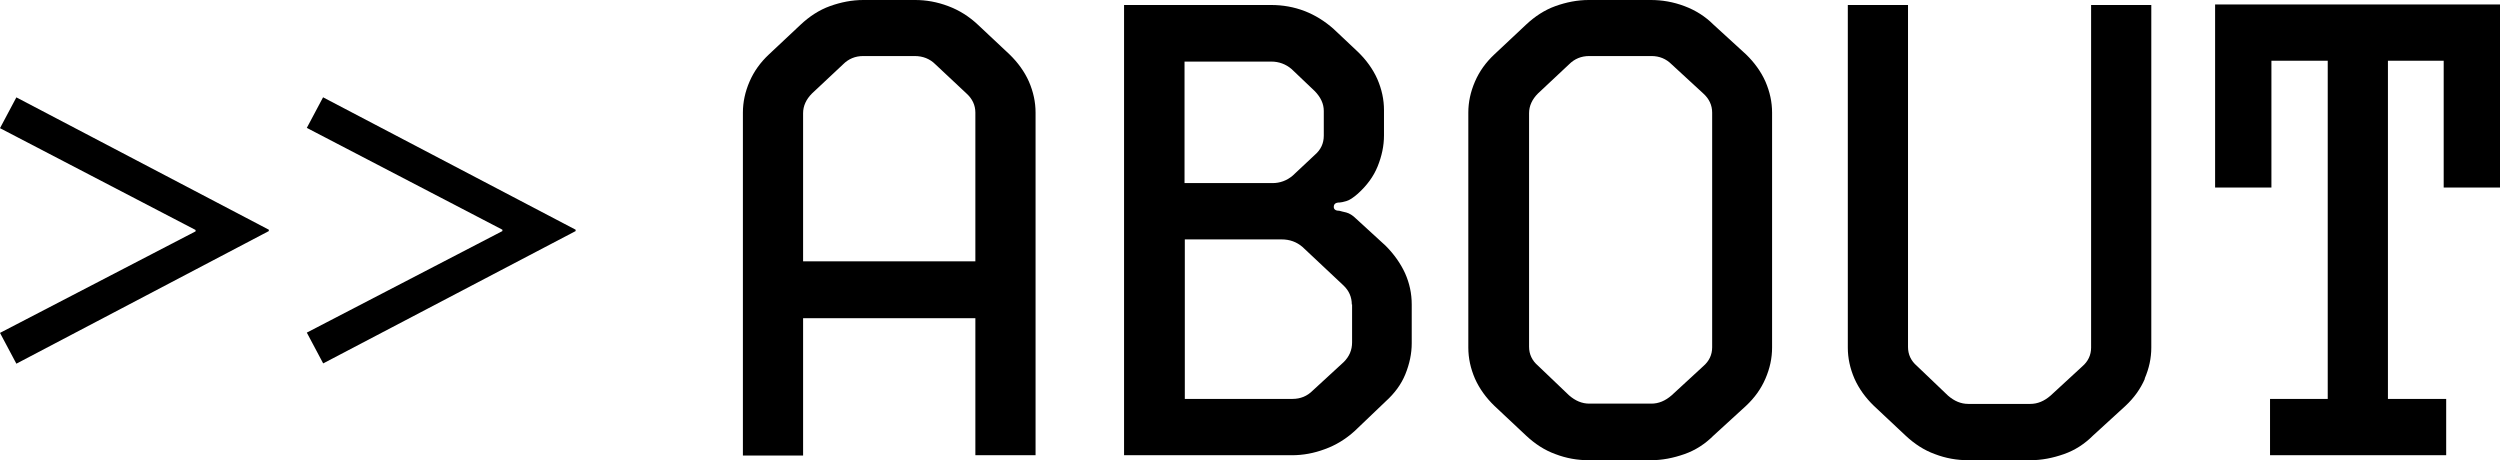
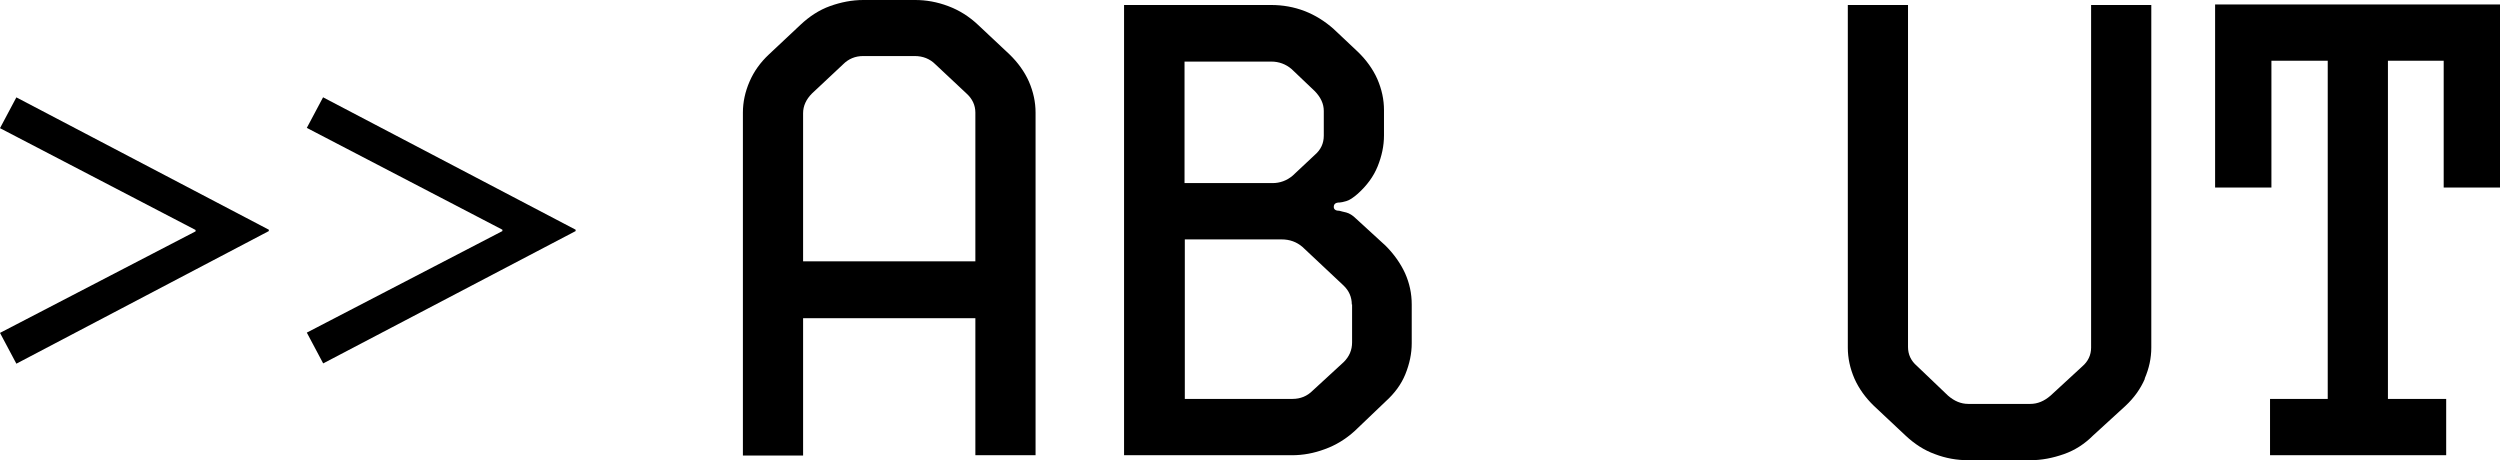
<svg xmlns="http://www.w3.org/2000/svg" id="_レイヤー_2" data-name="レイヤー_2" viewBox="0 0 90.12 16.6">
  <g id="_レイヤー_1-2" data-name="レイヤー_1">
    <g>
      <path d="M.59,3.51l9.1,4.77v.05L.59,13.11l-.59-1.11,7.05-3.66v-.05L0,4.62l.59-1.11Z" />
      <path d="M11.65,3.51l9.1,4.77v.05l-9.1,4.77-.59-1.11,7.05-3.66v-.05l-7.05-3.67.59-1.11Z" />
      <path d="M35.16,16.42v-4.95h-6.21v4.95h-2.17V4.06c0-.38.08-.75.24-1.12.16-.37.39-.69.7-.98l1.14-1.07c.32-.3.67-.53,1.06-.67.39-.14.79-.22,1.2-.22h1.87c.4,0,.79.07,1.19.22.4.15.75.37,1.07.67l1.14,1.07c.3.29.54.62.7.98.16.37.24.74.24,1.12v12.35h-2.17ZM35.16,4.06c0-.27-.11-.5-.32-.69l-1.12-1.05c-.2-.2-.45-.3-.75-.3h-1.85c-.29,0-.53.1-.73.3l-1.12,1.05c-.21.21-.32.45-.32.71v5.34h6.21v-5.37Z" />
      <path d="M50.89,12.37c0,.38-.08.75-.23,1.12-.15.37-.39.69-.71.98l-1.12,1.07c-.32.29-.68.51-1.07.65-.4.15-.79.22-1.19.22h-6.05V.18h5.3c.85,0,1.61.29,2.26.87l.87.82c.3.29.54.62.7.98.16.37.24.74.24,1.12v.91c0,.38-.08.75-.23,1.12s-.39.69-.71.98c-.17.15-.31.24-.42.27-.11.03-.19.05-.24.05-.14,0-.21.05-.21.16,0,.09.07.14.21.14.05.02.13.03.24.06s.23.1.35.22l1.07.98c.3.3.54.64.7.99.16.36.24.73.24,1.13v1.39ZM47.72,4c0-.26-.11-.49-.32-.71l-.84-.8c-.21-.18-.46-.27-.73-.27h-3.13v4.38h3.17c.27,0,.52-.09.73-.27l.8-.75c.21-.18.32-.41.32-.69v-.89ZM48.73,10.98c0-.27-.1-.5-.3-.69l-1.48-1.39c-.21-.18-.46-.27-.75-.27h-3.49v5.75h3.88c.29,0,.53-.1.73-.3l1.12-1.03c.2-.2.3-.43.3-.71v-1.37Z" />
-       <path d="M63.88,12.53c0,.38-.08.75-.24,1.12-.16.37-.39.69-.7.98l-1.17,1.07c-.3.3-.65.53-1.05.67-.4.14-.8.22-1.21.22h-2.24c-.41,0-.81-.07-1.2-.22-.39-.14-.74-.37-1.06-.67l-1.14-1.07c-.3-.29-.54-.62-.7-.98-.16-.37-.24-.74-.24-1.12V4.06c0-.38.08-.75.24-1.12.16-.37.39-.69.7-.98l1.14-1.07c.32-.3.67-.53,1.06-.67.39-.14.79-.22,1.2-.22h2.24c.41,0,.81.07,1.21.22.4.15.75.37,1.05.67l1.17,1.07c.3.29.54.62.7.98.16.37.24.74.24,1.12v8.47ZM61.72,4.06c0-.27-.11-.5-.32-.69l-1.14-1.05c-.2-.2-.44-.3-.73-.3h-2.24c-.29,0-.53.1-.73.3l-1.12,1.05c-.21.21-.32.45-.32.71v8.42c0,.27.11.5.32.68l1.12,1.07c.23.2.47.3.73.3h2.24c.26,0,.5-.1.73-.3l1.14-1.05c.21-.18.32-.41.32-.68V4.06Z" />
      <path d="M77.32,13.65c-.16.37-.39.69-.7.98l-1.17,1.07c-.3.3-.65.53-1.05.67-.4.14-.8.22-1.21.22h-2.24c-.41,0-.81-.07-1.2-.22-.39-.14-.74-.37-1.06-.67l-1.14-1.07c-.3-.29-.54-.62-.7-.98-.16-.37-.24-.74-.24-1.12V.18h2.17v12.33c0,.27.11.5.32.68l1.12,1.07c.23.2.47.3.73.3h2.24c.26,0,.5-.1.73-.3l1.14-1.05c.21-.18.32-.41.32-.68V.18h2.17v12.35c0,.38-.08.75-.24,1.12Z" />
      <path d="M88.09,6.76V2.19h-2.01v12.19h2.1v2.03h-6.35v-2.03h2.08V2.19h-2.03v4.57h-2.03V.16h10.27v6.6h-2.03Z" />
    </g>
  </g>
</svg>